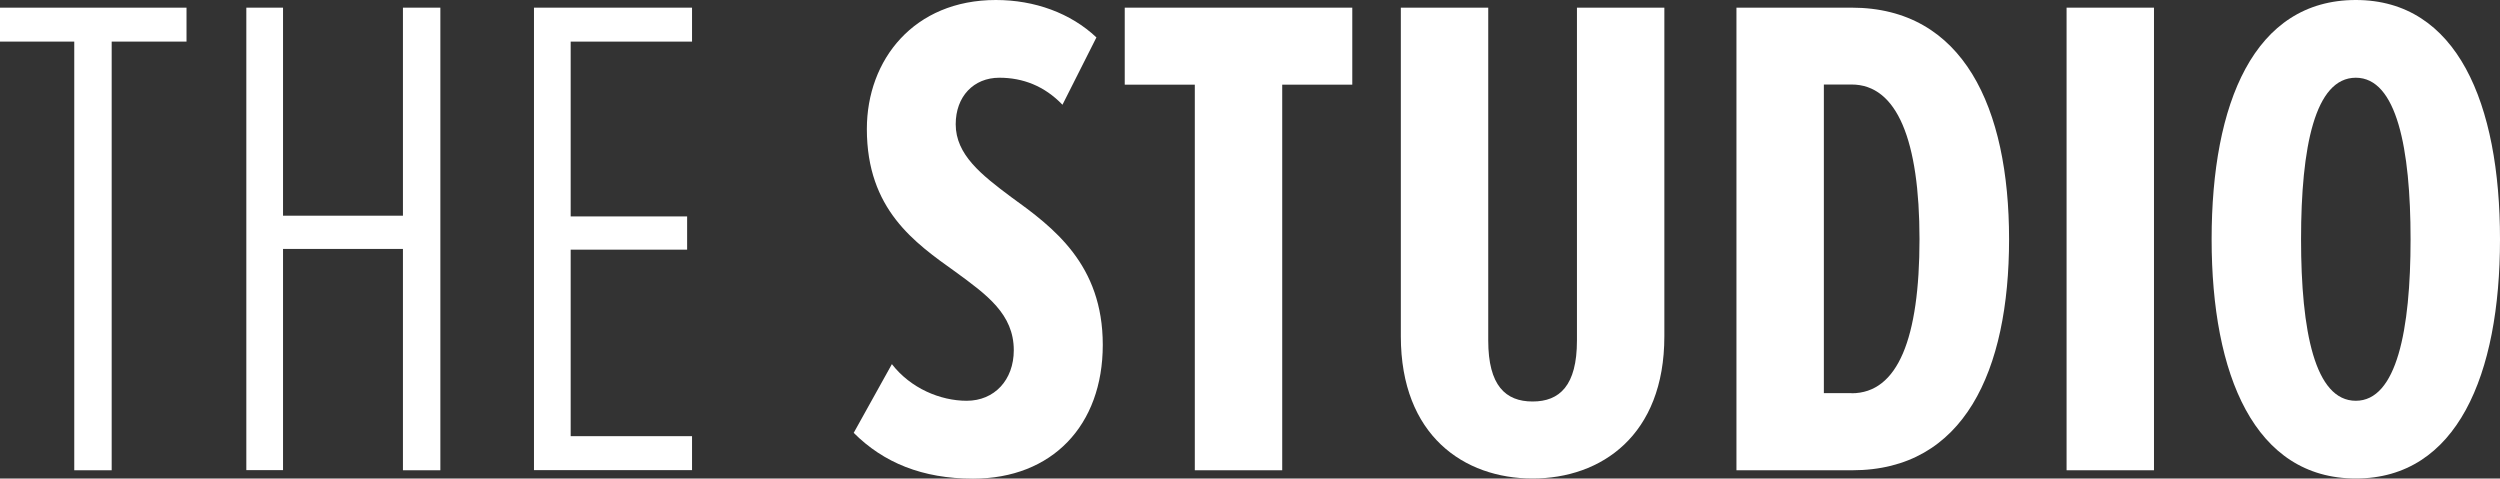
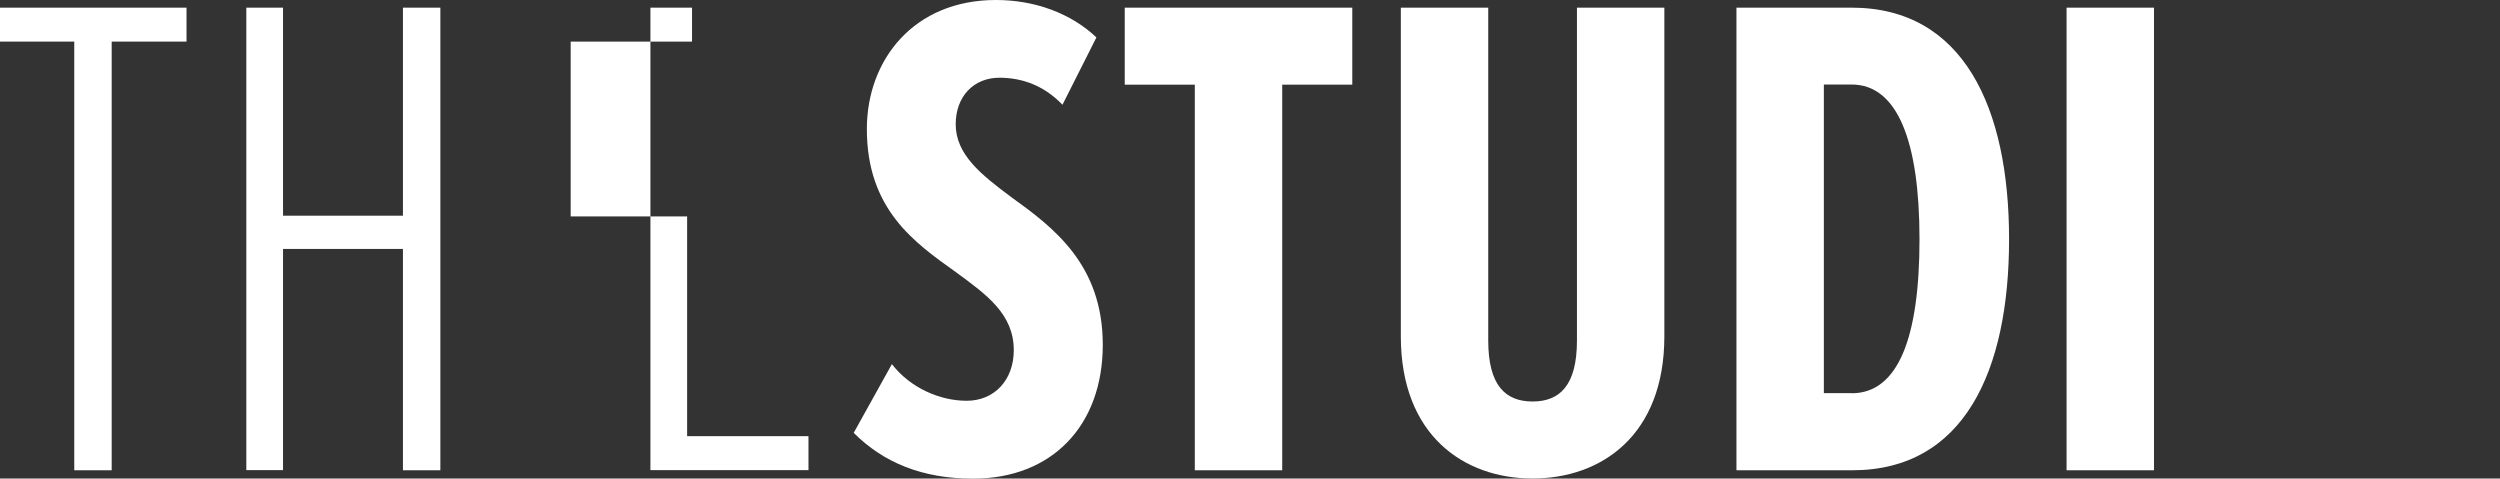
<svg xmlns="http://www.w3.org/2000/svg" id="Layer_1" viewBox="0 0 173.04 33.12">
  <rect x="0" y="0" width="173.04" height="33.12" fill="#333333" stroke="none" />
  <defs>
    <style>.cls-1{fill:#fff;}.cls-2{isolation:isolate;}</style>
  </defs>
  <g class="cls-2">
    <path class="cls-1" d="m5.14,2.88H0V.53h12.91v2.35h-5.18v29.67h-2.59V2.88Z" />
    <path class="cls-1" d="m27.89,17.23h-8.3v15.31h-2.54V.53h2.54v14.4h8.3V.53h2.59v32.02h-2.59v-15.31Z" />
-     <path class="cls-1" d="m36.96.53h10.94v2.35h-8.4v12.1h8.06v2.3h-8.06v12.91h8.4v2.35h-10.94V.53Z" />
+     <path class="cls-1" d="m36.96.53h10.94v2.35h-8.4v12.1h8.06v2.3v12.91h8.4v2.35h-10.94V.53Z" />
    <path class="cls-1" d="m61.73,25.2c1.3,1.68,3.36,2.54,5.18,2.54,1.92,0,3.26-1.44,3.26-3.5,0-2.5-1.87-3.84-4.03-5.42-2.83-2.02-6.14-4.32-6.14-9.89,0-4.8,3.26-8.93,8.93-8.93,2.69,0,5.18.91,6.96,2.59l-2.35,4.66c-1.25-1.3-2.74-1.87-4.37-1.87-1.78,0-3.02,1.3-3.02,3.22,0,2.11,1.78,3.5,3.84,5.04,2.93,2.11,6.34,4.66,6.34,10.23s-3.5,9.26-8.98,9.26c-3.5,0-6.19-1.1-8.26-3.17l2.64-4.75Z" />
    <path class="cls-1" d="m82.7,5.86h-4.85V.53h15.75v5.33h-4.85v26.69h-6.05V5.86Z" />
    <path class="cls-1" d="m96.96.53h6.05v23.04c0,3.12,1.2,4.22,3.07,4.22s3.07-1.1,3.07-4.22V.53h6.05v22.75c0,6.86-4.37,9.84-9.12,9.84s-9.12-2.98-9.12-9.84V.53Z" />
    <path class="cls-1" d="m120.19.53h7.97c7.73,0,10.9,6.91,10.9,16.03s-3.12,15.99-10.85,15.99h-8.02V.53Zm7.97,26.69c3.22,0,4.7-3.84,4.7-10.66s-1.54-10.71-4.7-10.71h-1.92v21.36h1.92Z" />
    <path class="cls-1" d="m143.04.53h6.05v32.02h-6.05V.53Z" />
-     <path class="cls-1" d="m163.06,0c7.01,0,9.98,7.15,9.98,16.56s-2.98,16.56-9.98,16.56-9.98-7.15-9.98-16.56,2.93-16.56,9.98-16.56Zm0,5.38c-2.83,0-3.79,4.8-3.79,11.18s.96,11.18,3.79,11.18,3.79-4.9,3.79-11.18-.96-11.18-3.79-11.18Z" />
  </g>
</svg>